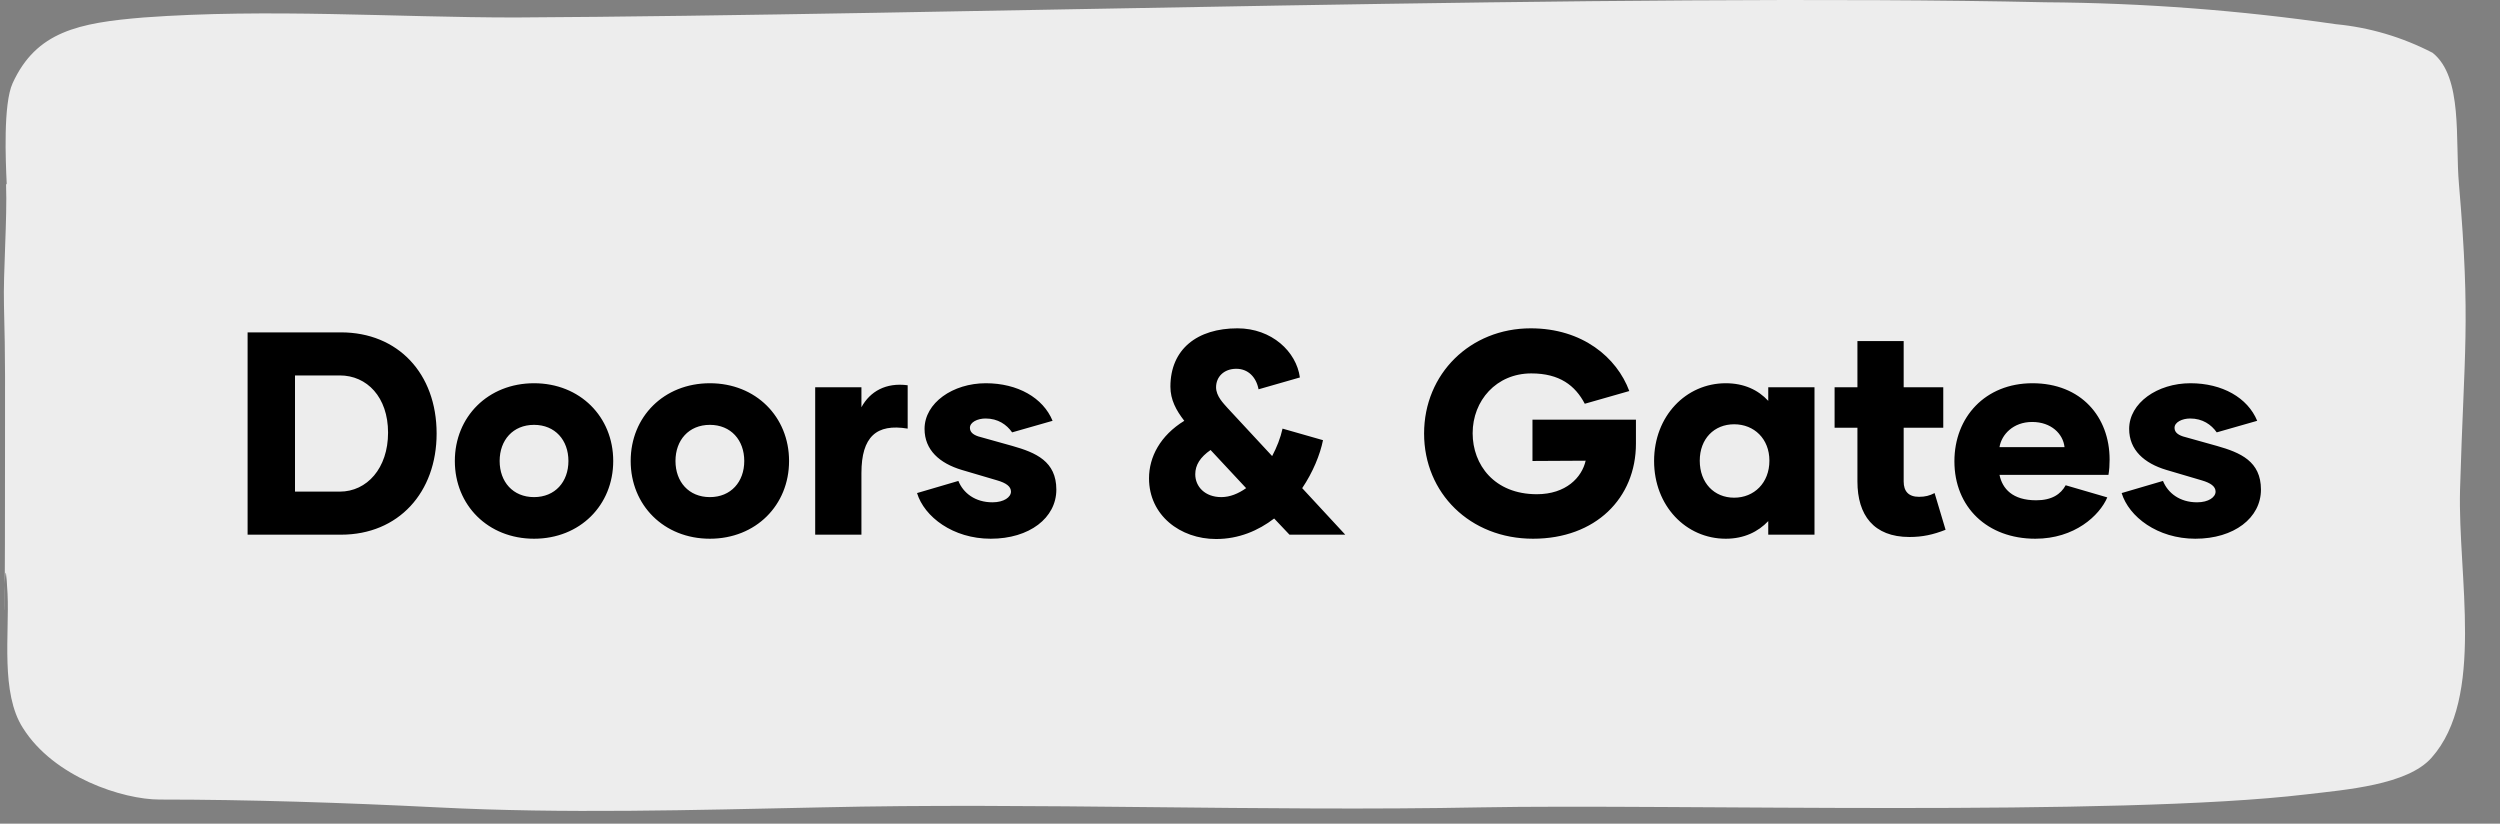
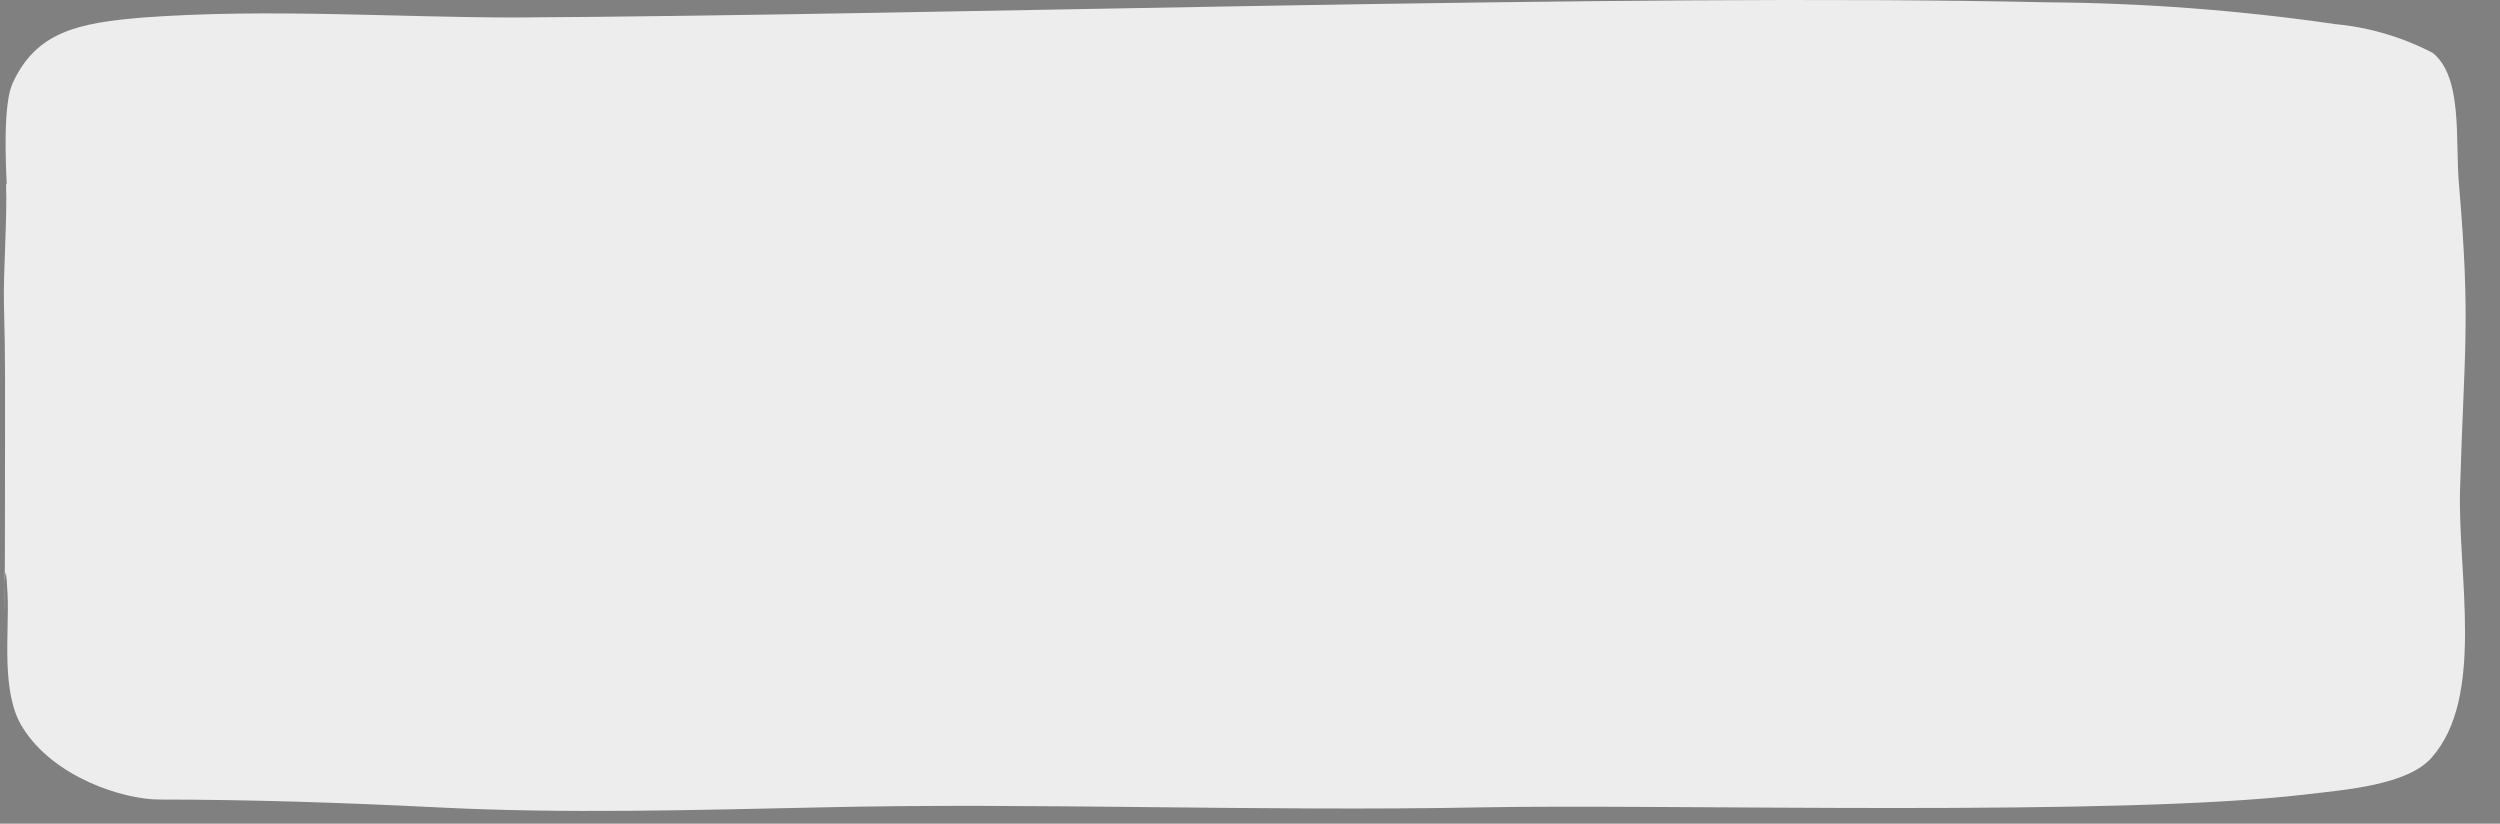
<svg xmlns="http://www.w3.org/2000/svg" width="173" height="57" viewBox="0 0 173 57" fill="none">
  <rect x="0" y="0" width="173" height="57" fill="#808080" stroke="none" />
  <path d="M0.42 12.775C0.508 15.126 0.216 18.867 0.274 21.094C0.377 24.805 0.347 27.279 0.347 30.928C0.347 53.114 0.186 34.61 0.523 41.104C0.654 43.841 0.026 47.969 1.59 50.381C3.725 53.782 8.505 55.329 11.049 55.329C17.175 55.329 23.798 55.545 30.275 55.87C39.047 56.318 47.951 56.055 56.855 55.87C71.475 55.53 87.338 56.164 102.47 55.87C115.628 55.623 146.448 56.535 159.577 54.973C162.34 54.648 166.594 54.324 168.261 52.437C171.975 48.263 170.074 39.883 170.235 33.884C170.513 24.267 170.98 22.362 170.162 12.775C169.884 9.683 170.454 5.338 168.334 3.653C166.235 2.566 163.966 1.895 161.638 1.674C154.98 0.708 148.27 0.202 141.55 0.158C112.47 -0.491 64.808 1.055 35.655 1.21C27.366 1.21 18.579 0.576 9.938 1.21C5.42 1.581 2.511 2.184 0.874 5.756C0.216 7.194 0.391 11.152 0.464 12.713" fill="#EDEDED" />
-   <path d="M23.594 23C27.534 23 30.214 25.84 30.214 30C30.214 34.06 27.594 37 23.594 37H17.134V23H23.594ZM23.514 34.02C25.394 34.02 26.854 32.4 26.854 29.94C26.854 27.48 25.394 25.98 23.514 25.98H20.414V34.02H23.514ZM36.955 37.28C33.775 37.28 31.475 34.96 31.475 31.9C31.475 28.84 33.775 26.52 36.955 26.52C40.135 26.52 42.435 28.84 42.435 31.9C42.435 34.96 40.135 37.28 36.955 37.28ZM36.955 34.4C38.415 34.4 39.335 33.34 39.335 31.9C39.335 30.46 38.415 29.4 36.955 29.4C35.495 29.4 34.575 30.46 34.575 31.9C34.575 33.34 35.495 34.4 36.955 34.4ZM49.123 37.28C45.943 37.28 43.643 34.96 43.643 31.9C43.643 28.84 45.943 26.52 49.123 26.52C52.303 26.52 54.603 28.84 54.603 31.9C54.603 34.96 52.303 37.28 49.123 37.28ZM49.123 34.4C50.583 34.4 51.503 33.34 51.503 31.9C51.503 30.46 50.583 29.4 49.123 29.4C47.663 29.4 46.743 30.46 46.743 31.9C46.743 33.34 47.663 34.4 49.123 34.4ZM59.611 28.18C60.211 27.08 61.311 26.46 62.811 26.66V29.66C60.651 29.3 59.611 30.22 59.611 32.74V37H56.411V26.8H59.611V28.18ZM68.559 37.28C65.939 37.28 63.959 35.76 63.459 34.12L66.319 33.28C66.659 34.12 67.479 34.76 68.679 34.76C69.479 34.76 69.959 34.4 69.959 34.02C69.959 33.66 69.619 33.42 68.999 33.24L66.559 32.52C65.019 32.06 63.979 31.14 63.979 29.68C63.979 27.88 65.939 26.52 68.219 26.52C70.419 26.52 72.179 27.52 72.839 29.12L70.039 29.92C69.659 29.38 69.059 28.96 68.199 28.96C67.639 28.96 67.119 29.22 67.119 29.6C67.119 29.86 67.279 30.06 67.699 30.2L70.059 30.86C71.679 31.32 73.099 31.92 73.099 33.88C73.099 35.84 71.239 37.28 68.559 37.28ZM93.092 37H89.232L88.172 35.88C87.072 36.72 85.732 37.3 84.152 37.3C81.672 37.3 79.512 35.66 79.512 33.1C79.512 31.62 80.292 30.14 81.952 29.12C81.392 28.4 80.992 27.66 80.992 26.76C80.992 24.16 82.852 22.72 85.632 22.72C88.012 22.72 89.712 24.34 89.952 26.12L87.092 26.94C86.932 26.1 86.372 25.52 85.552 25.52C84.692 25.52 84.152 26.08 84.152 26.8C84.152 27.42 84.672 27.92 84.952 28.24L88.032 31.56C88.352 30.96 88.612 30.3 88.752 29.66L91.552 30.46C91.352 31.46 90.852 32.68 90.112 33.78L93.092 37ZM84.512 34.4C85.112 34.4 85.692 34.16 86.232 33.78L83.772 31.14C83.052 31.64 82.712 32.18 82.712 32.82C82.712 33.68 83.392 34.4 84.512 34.4ZM113.207 29.04V30.7C113.207 34.48 110.407 37.28 106.087 37.28C101.727 37.28 98.547 34.12 98.547 30C98.547 25.86 101.747 22.72 105.927 22.72C109.507 22.72 111.887 24.74 112.747 27.06L109.667 27.94C109.007 26.68 107.927 25.84 105.967 25.84C103.547 25.84 101.907 27.72 101.907 29.98C101.907 32.16 103.407 34.2 106.347 34.2C108.367 34.2 109.467 33.04 109.727 31.88L106.047 31.9V29.04H113.207ZM119.423 37.28C116.663 37.28 114.463 35 114.463 31.9C114.463 28.8 116.663 26.52 119.423 26.52C120.683 26.52 121.663 26.98 122.363 27.74V26.8H125.563V37H122.363V36.06C121.663 36.8 120.683 37.28 119.423 37.28ZM120.003 34.44C121.383 34.44 122.443 33.42 122.443 31.88C122.443 30.36 121.383 29.36 120.003 29.36C118.623 29.36 117.623 30.36 117.623 31.88C117.623 33.42 118.623 34.44 120.003 34.44ZM133.874 34.12L134.634 36.66C133.774 37 133.034 37.16 132.134 37.16C129.654 37.16 128.534 35.64 128.534 33.32V29.6H126.954V26.8H128.534V23.6H131.734V26.8H134.474V29.6H131.734V33.32C131.734 34 132.074 34.38 132.794 34.38C133.214 34.38 133.534 34.3 133.874 34.12ZM140.845 37.28C137.525 37.28 135.245 35.1 135.245 31.92C135.245 28.86 137.385 26.52 140.645 26.52C144.025 26.52 145.985 28.86 145.985 31.8C145.985 32.16 145.965 32.52 145.905 32.86H138.365C138.565 33.82 139.265 34.62 140.905 34.62C141.985 34.62 142.605 34.2 142.945 33.58L145.825 34.42C145.285 35.68 143.565 37.28 140.845 37.28ZM138.365 30.94H142.865C142.765 30.02 141.945 29.2 140.625 29.2C139.305 29.2 138.505 30.08 138.365 30.94ZM151.918 37.28C149.298 37.28 147.318 35.76 146.818 34.12L149.678 33.28C150.018 34.12 150.838 34.76 152.038 34.76C152.838 34.76 153.318 34.4 153.318 34.02C153.318 33.66 152.978 33.42 152.358 33.24L149.918 32.52C148.378 32.06 147.338 31.14 147.338 29.68C147.338 27.88 149.298 26.52 151.578 26.52C153.778 26.52 155.538 27.52 156.198 29.12L153.398 29.92C153.018 29.38 152.418 28.96 151.558 28.96C150.998 28.96 150.478 29.22 150.478 29.6C150.478 29.86 150.638 30.06 151.058 30.2L153.418 30.86C155.038 31.32 156.458 31.92 156.458 33.88C156.458 35.84 154.598 37.28 151.918 37.28Z" fill="black" />
</svg>